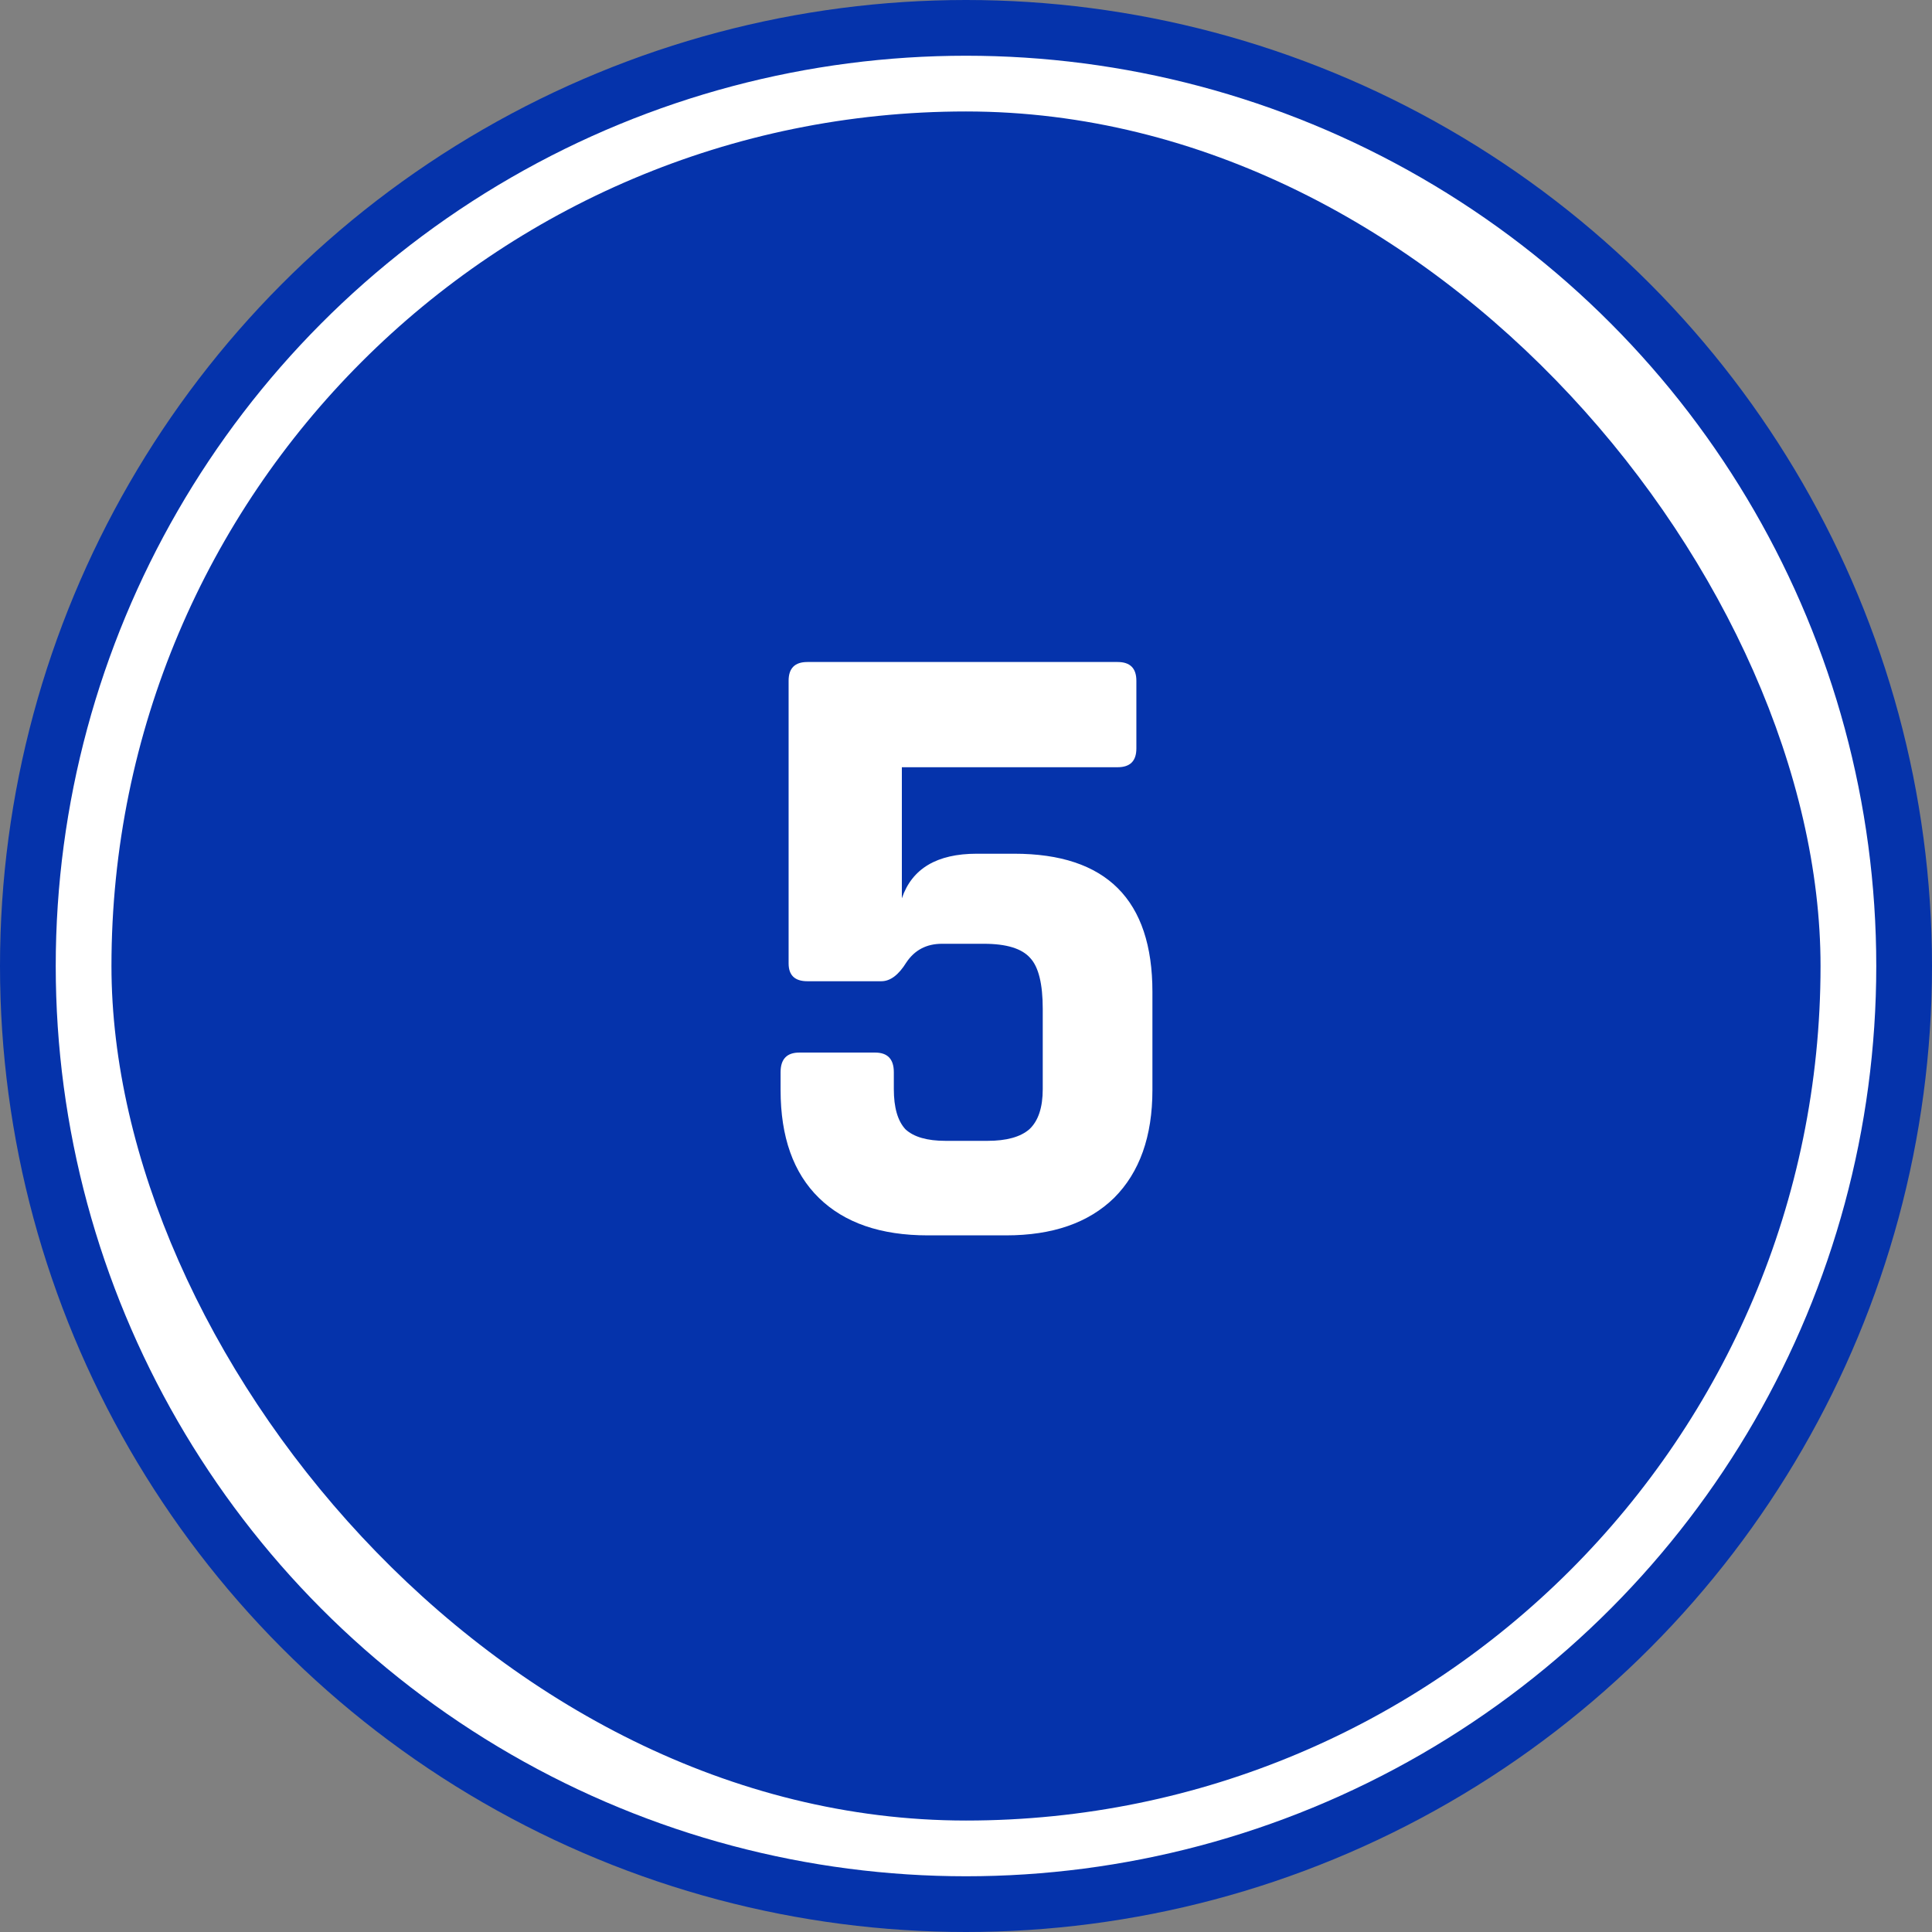
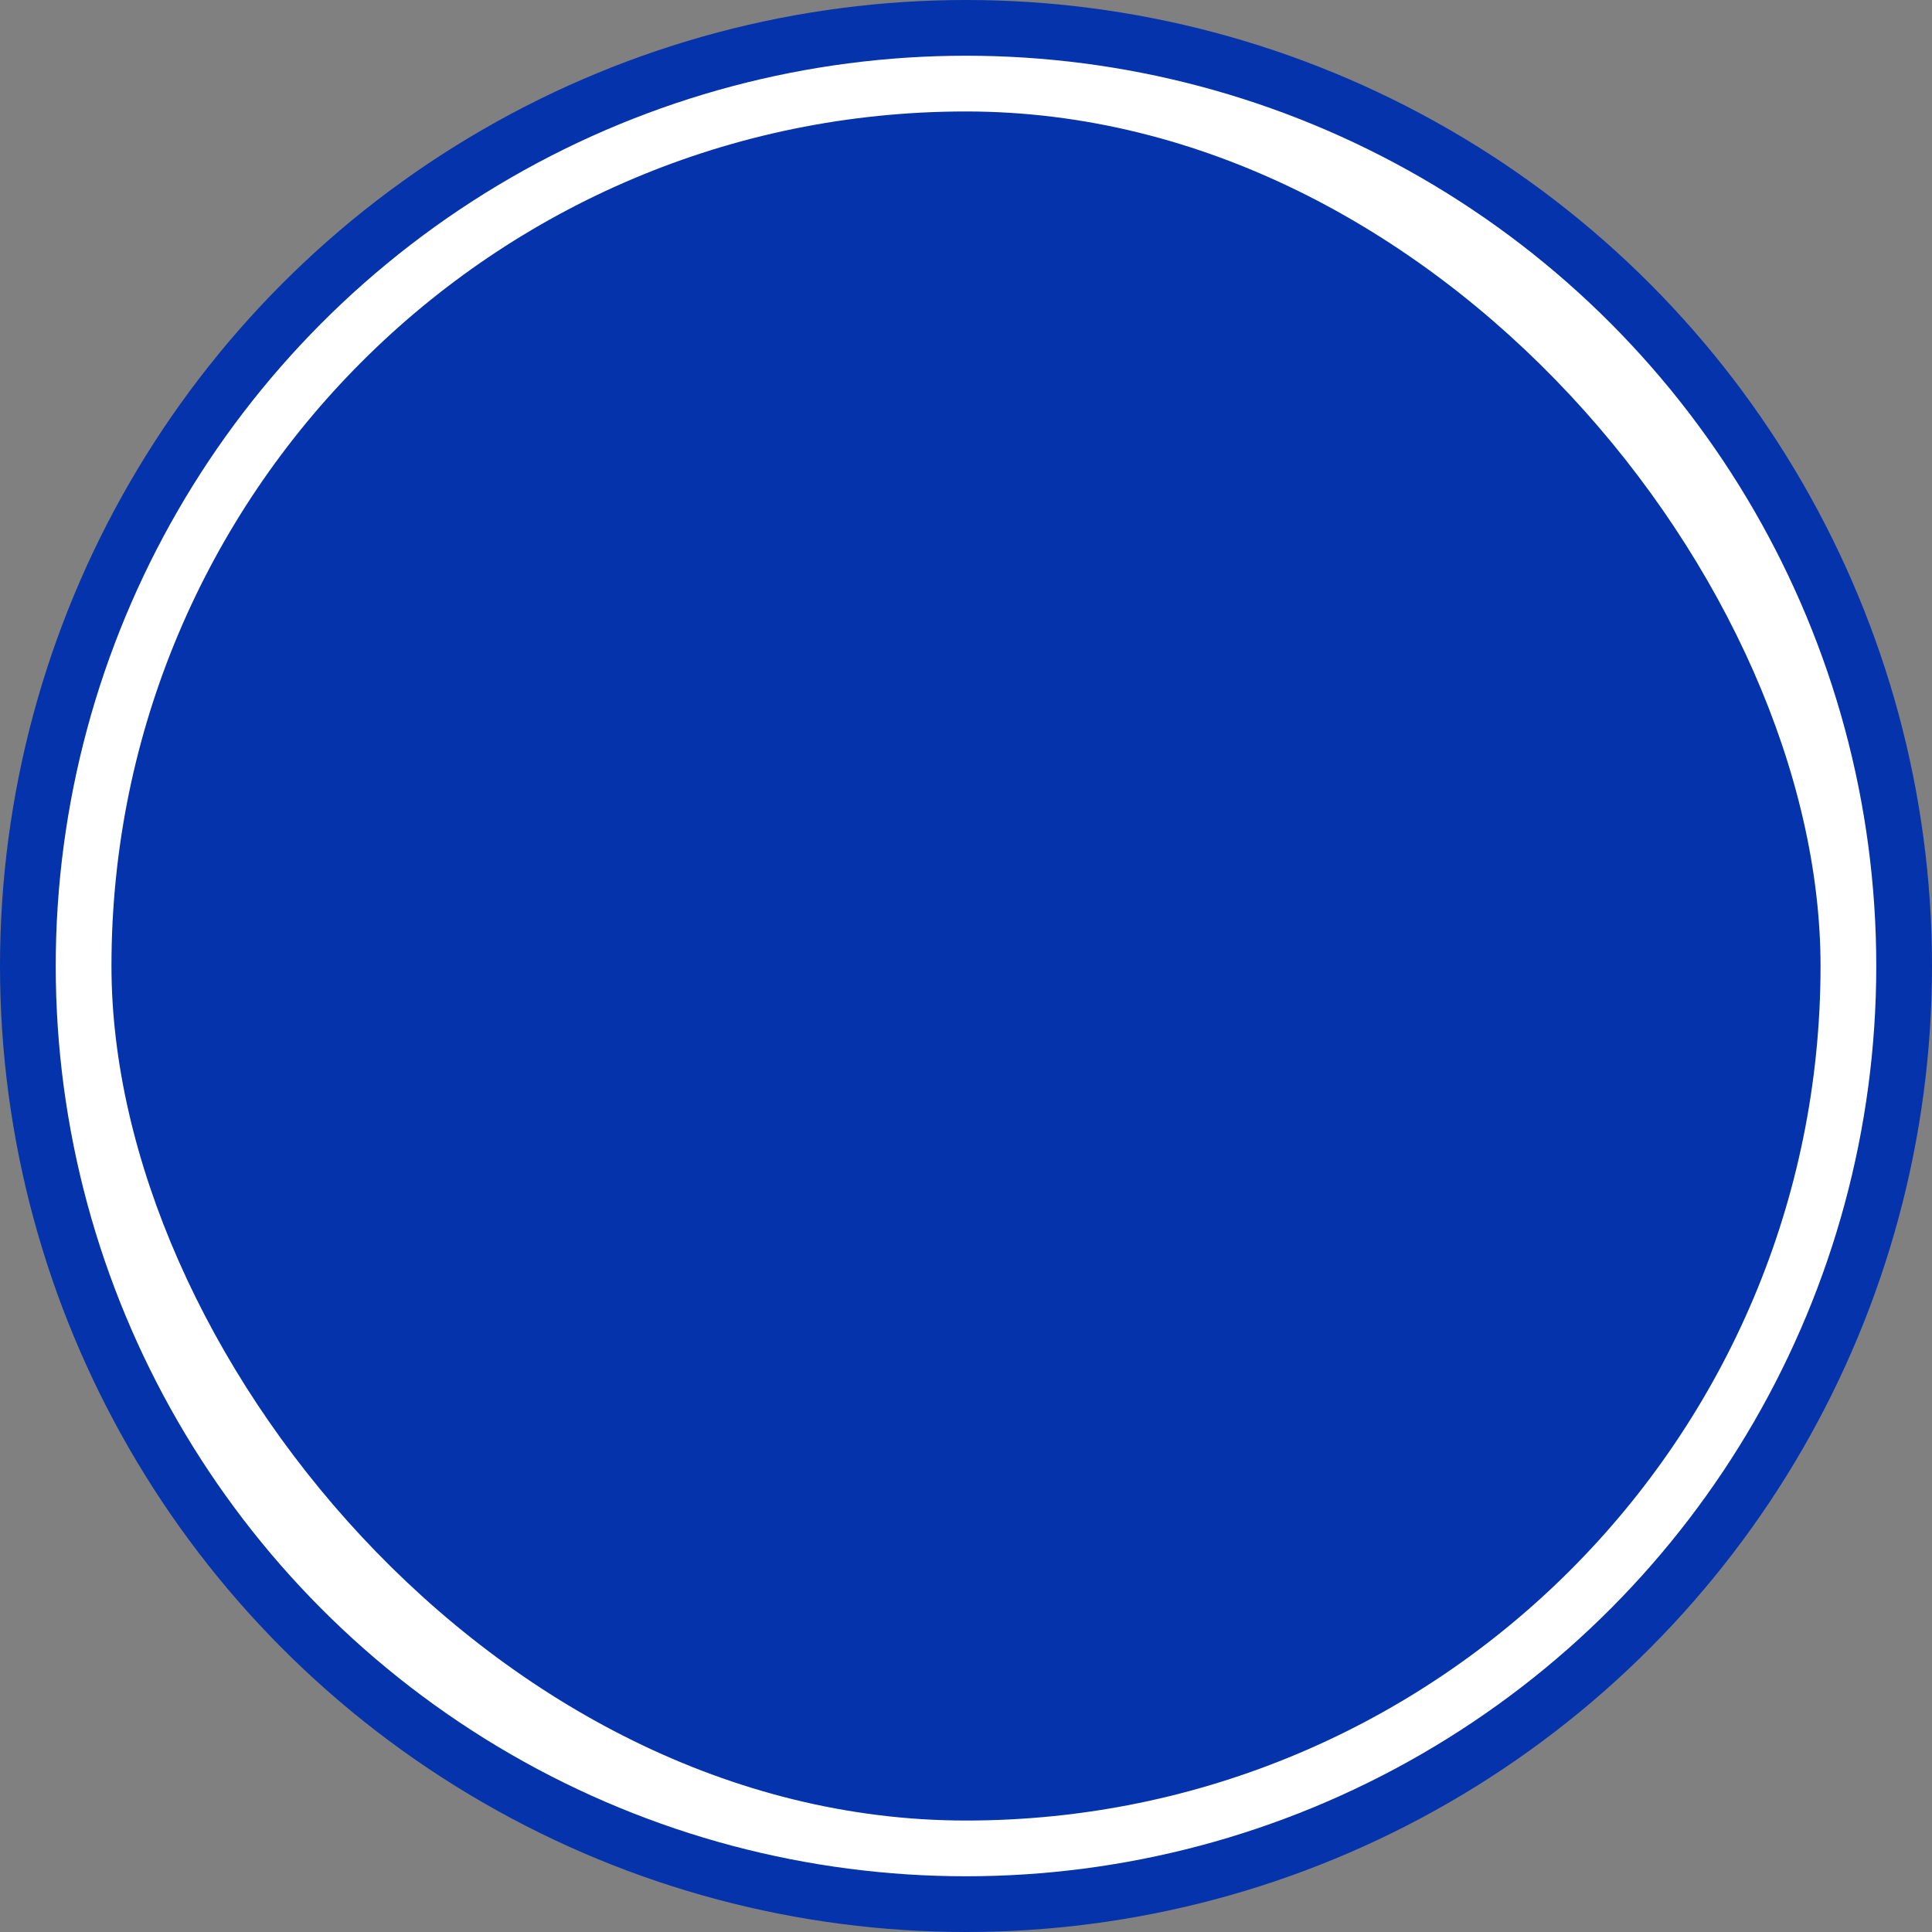
<svg xmlns="http://www.w3.org/2000/svg" width="104" height="104" viewBox="0 0 104 104" fill="none">
  <rect x="0" y="0" width="104" height="104" fill="#808080" stroke="none" />
  <circle cx="52" cy="52" r="50.5" fill="white" stroke="#0533AB" stroke-width="3" />
  <rect x="6" y="6" width="92" height="92" rx="46" fill="#0533AB" />
-   <path d="M52.963 50.804H50.707C49.875 50.804 49.235 51.14 48.787 51.812C48.371 52.484 47.923 52.82 47.443 52.82H43.459C42.787 52.82 42.451 52.5 42.451 51.86V36.644C42.451 35.972 42.787 35.636 43.459 35.636H60.163C60.835 35.636 61.171 35.972 61.171 36.644V40.292C61.171 40.964 60.835 41.3 60.163 41.3H48.547V48.356C49.091 46.756 50.435 45.956 52.579 45.956H54.595C59.555 45.956 62.035 48.436 62.035 53.396V58.676C62.035 61.172 61.347 63.108 59.971 64.484C58.595 65.828 56.659 66.5 54.163 66.5H49.939C47.411 66.5 45.459 65.828 44.083 64.484C42.707 63.14 42.019 61.204 42.019 58.676V57.716C42.019 57.012 42.355 56.66 43.027 56.66H47.107C47.779 56.66 48.115 57.012 48.115 57.716V58.628C48.115 59.62 48.323 60.34 48.739 60.788C49.187 61.204 49.907 61.412 50.899 61.412H53.155C54.179 61.412 54.931 61.204 55.411 60.788C55.891 60.34 56.131 59.62 56.131 58.628V54.308C56.131 52.964 55.907 52.052 55.459 51.572C55.011 51.06 54.179 50.804 52.963 50.804Z" fill="white" />
</svg>